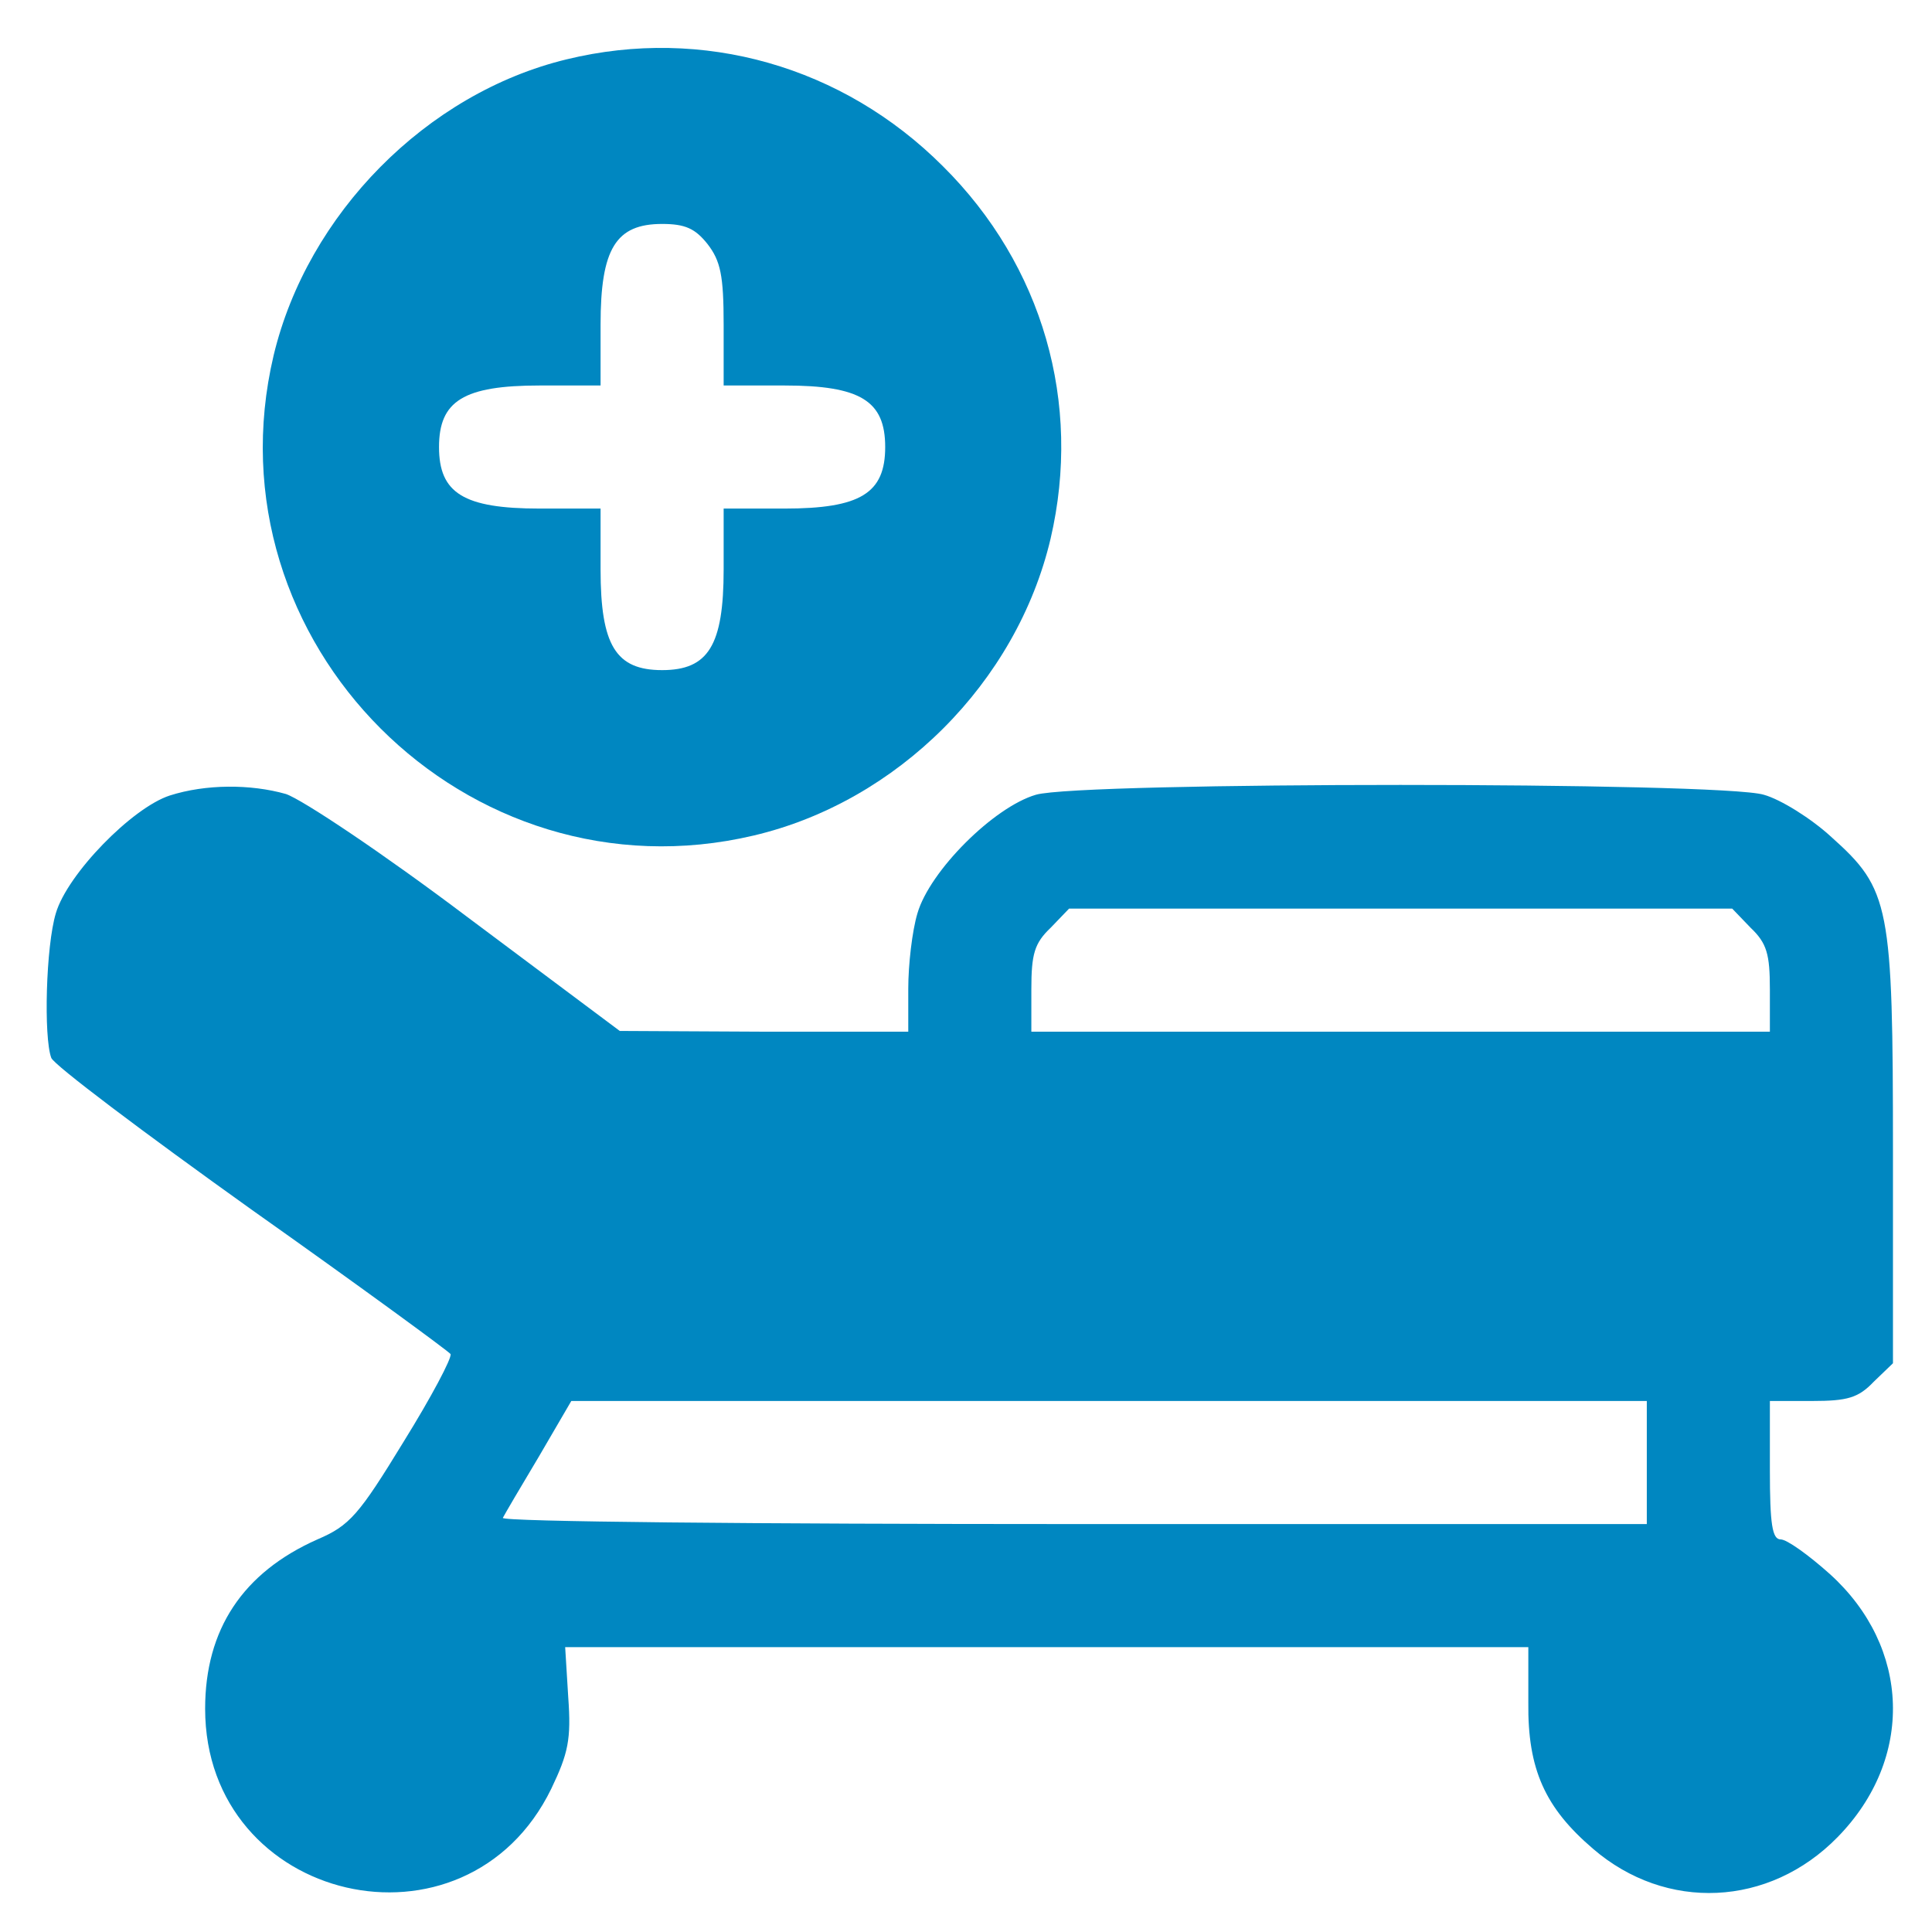
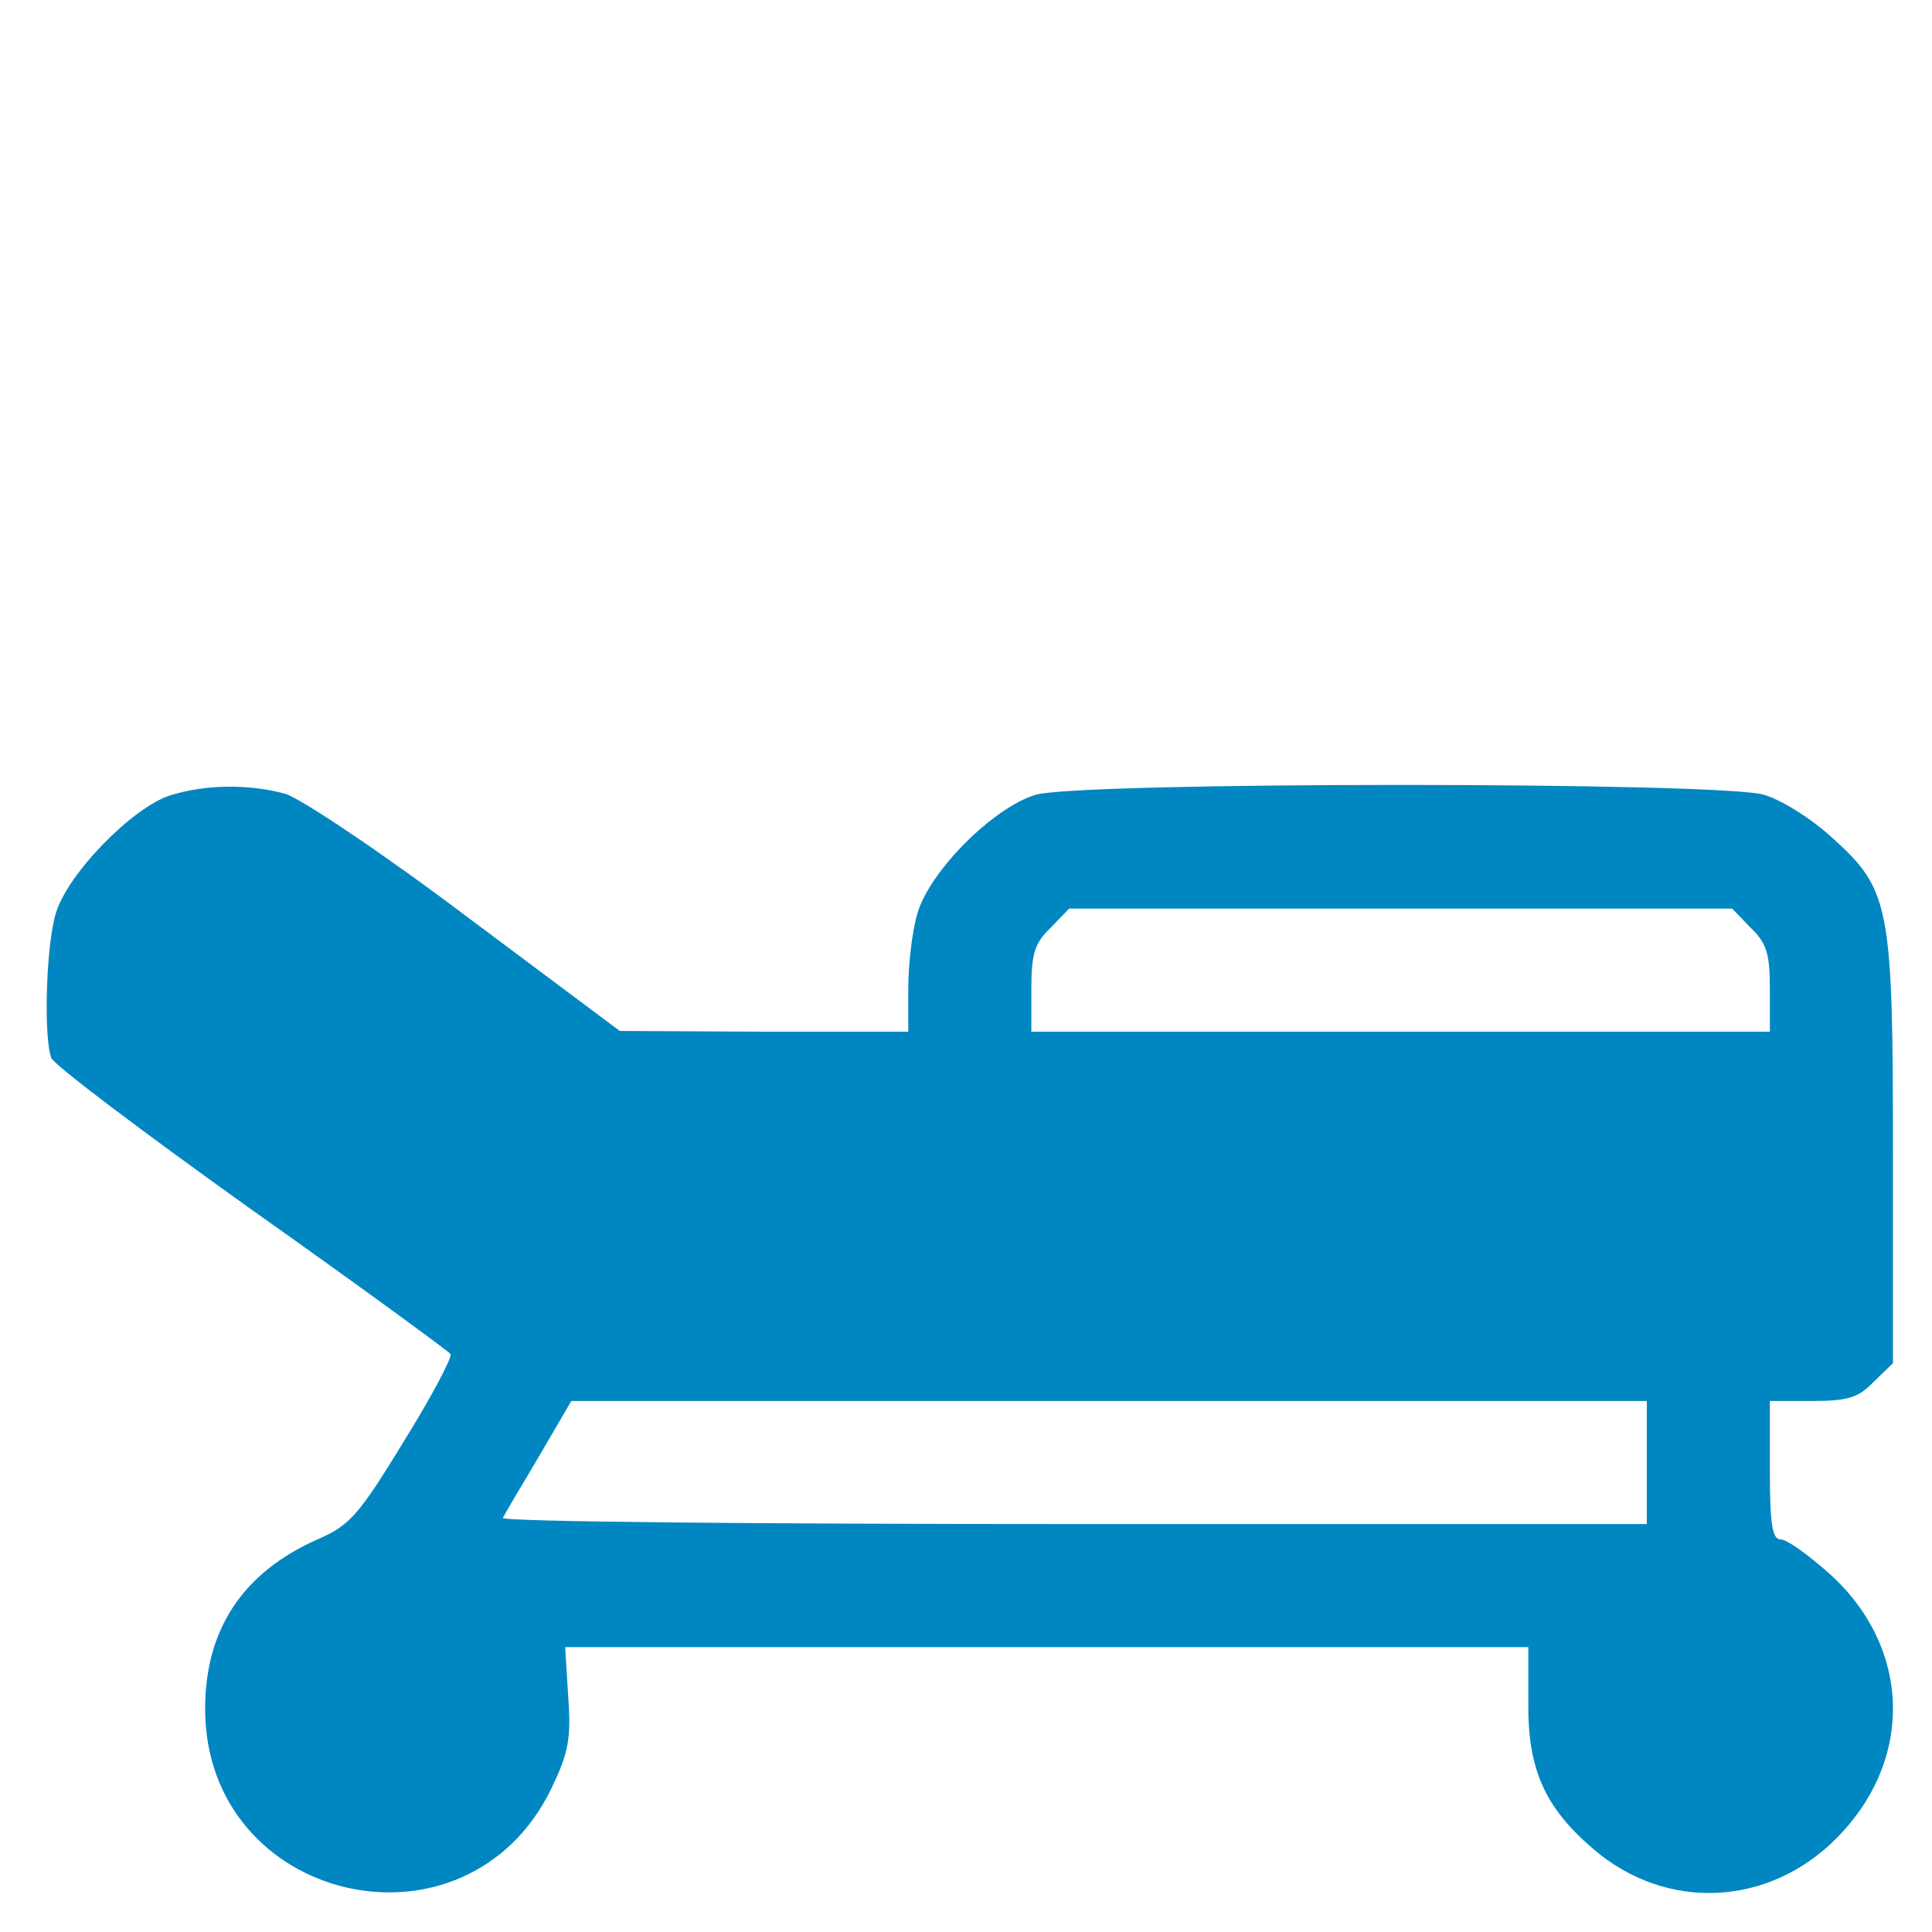
<svg xmlns="http://www.w3.org/2000/svg" width="34" height="34" viewBox="0 0 34 34" fill="none">
-   <path d="M9.973 1.044C7.509 1.639 5.41 3.765 4.815 6.256C3.623 11.306 8.213 15.895 13.263 14.704C15.794 14.108 17.893 12.01 18.489 9.478C19.044 7.095 18.353 4.672 16.593 2.925C14.833 1.165 12.369 0.461 9.973 1.044ZM12.45 4.293C12.681 4.591 12.735 4.848 12.735 5.714V6.784H13.804C15.145 6.784 15.578 7.055 15.578 7.867C15.578 8.679 15.145 8.95 13.804 8.95H12.735V10.02C12.735 11.36 12.464 11.793 11.652 11.793C10.839 11.793 10.569 11.36 10.569 10.02V8.95H9.499C8.159 8.95 7.726 8.679 7.726 7.867C7.726 7.055 8.159 6.784 9.499 6.784H10.569V5.714C10.569 4.374 10.839 3.941 11.652 3.941C12.058 3.941 12.234 4.022 12.45 4.293Z" fill="#0087C1" />
  <path d="M2.987 14C2.324 14.216 1.186 15.381 0.983 16.071C0.807 16.653 0.767 18.251 0.902 18.616C0.943 18.738 2.527 19.93 4.422 21.284C6.317 22.624 7.888 23.775 7.929 23.829C7.956 23.896 7.59 24.587 7.103 25.372C6.317 26.658 6.155 26.848 5.586 27.091C4.273 27.674 3.61 28.675 3.61 30.07C3.61 33.495 8.199 34.565 9.702 31.478C10 30.855 10.054 30.611 10 29.867L9.946 28.987H18.421H26.896V29.962C26.882 31.14 27.194 31.816 28.033 32.534C29.319 33.644 31.134 33.563 32.338 32.331C33.692 30.95 33.625 28.987 32.203 27.701C31.824 27.362 31.445 27.091 31.337 27.091C31.188 27.091 31.147 26.821 31.147 25.873V24.655H31.892C32.514 24.655 32.704 24.6 32.975 24.316L33.313 23.991V20.282C33.313 15.922 33.259 15.652 32.23 14.731C31.878 14.406 31.337 14.068 31.039 13.986C30.281 13.756 19.017 13.756 18.231 13.986C17.487 14.203 16.363 15.327 16.146 16.071C16.052 16.383 15.984 16.978 15.984 17.398V18.156H13.452L10.907 18.143L8.226 16.139C6.737 15.015 5.316 14.068 5.031 13.973C4.409 13.797 3.623 13.797 2.987 14ZM30.809 16.328C31.093 16.599 31.147 16.789 31.147 17.412V18.156H24.649H18.15V17.412C18.15 16.789 18.204 16.599 18.489 16.328L18.814 15.99H24.649H30.484L30.809 16.328ZM28.981 25.738V26.821H18.881C13.33 26.821 8.822 26.78 8.849 26.712C8.876 26.658 9.161 26.171 9.486 25.629L10.054 24.655H19.517H28.981V25.738Z" fill="#0087C1" />
</svg>